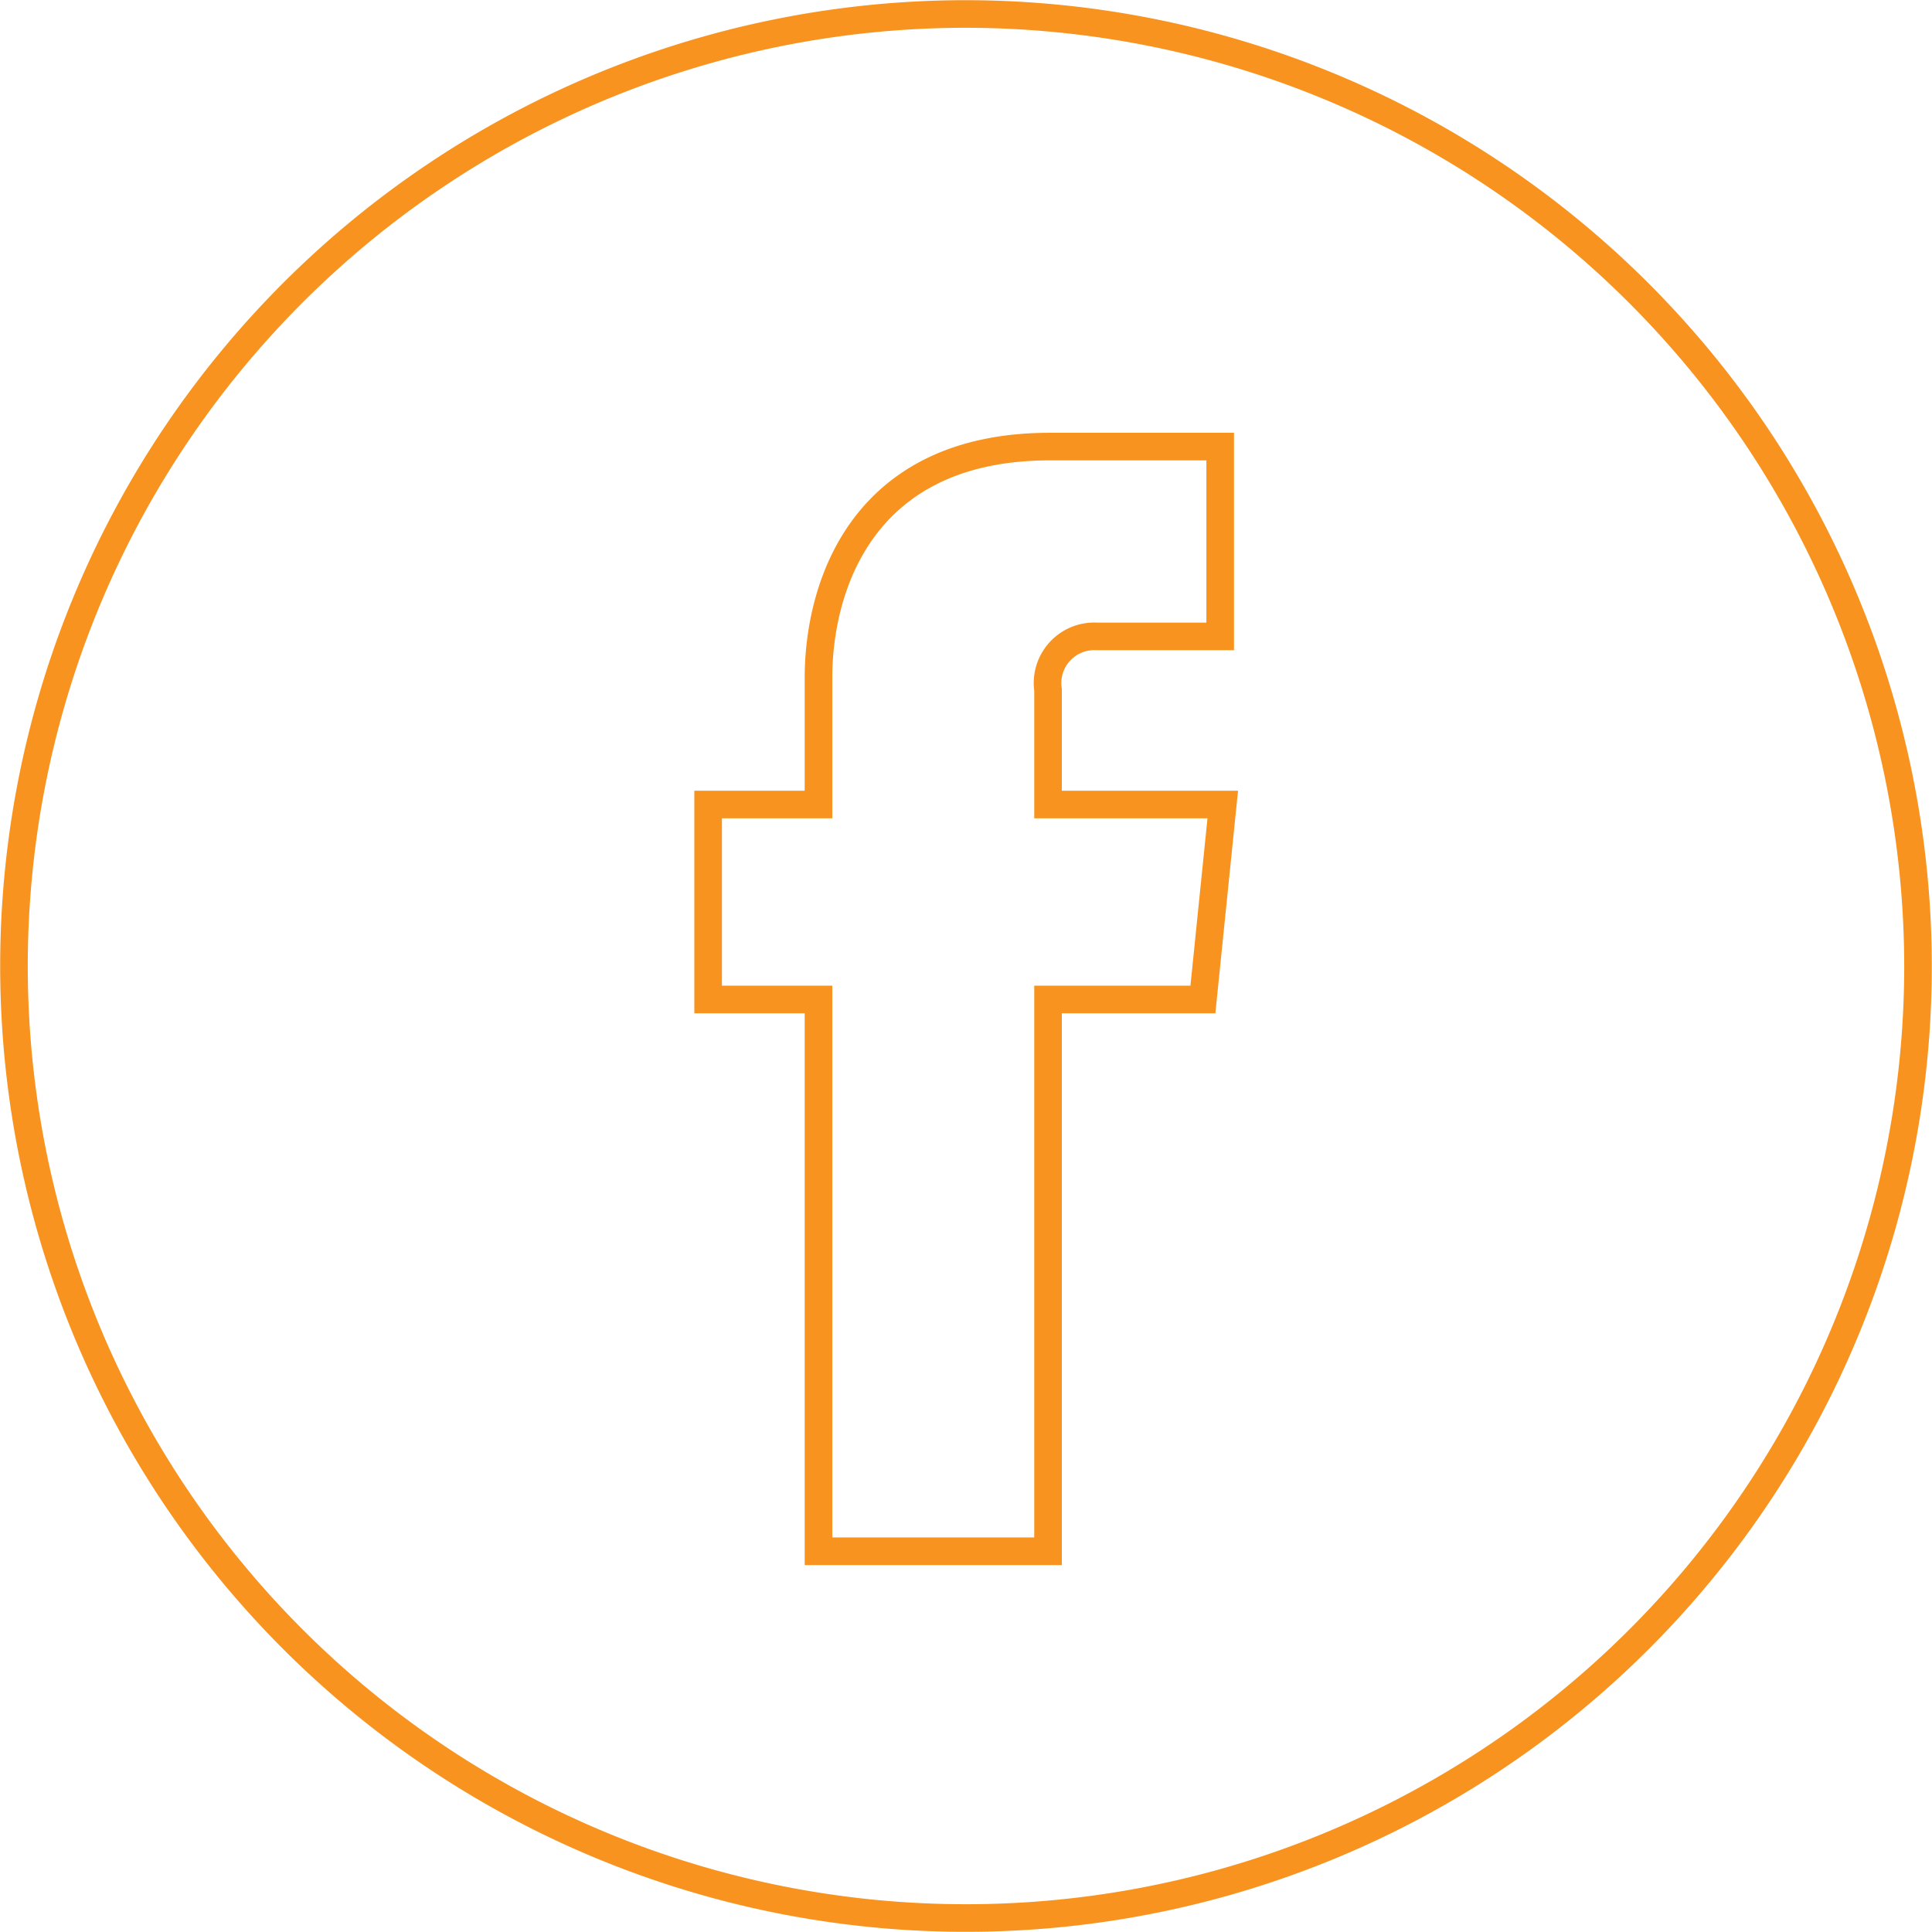
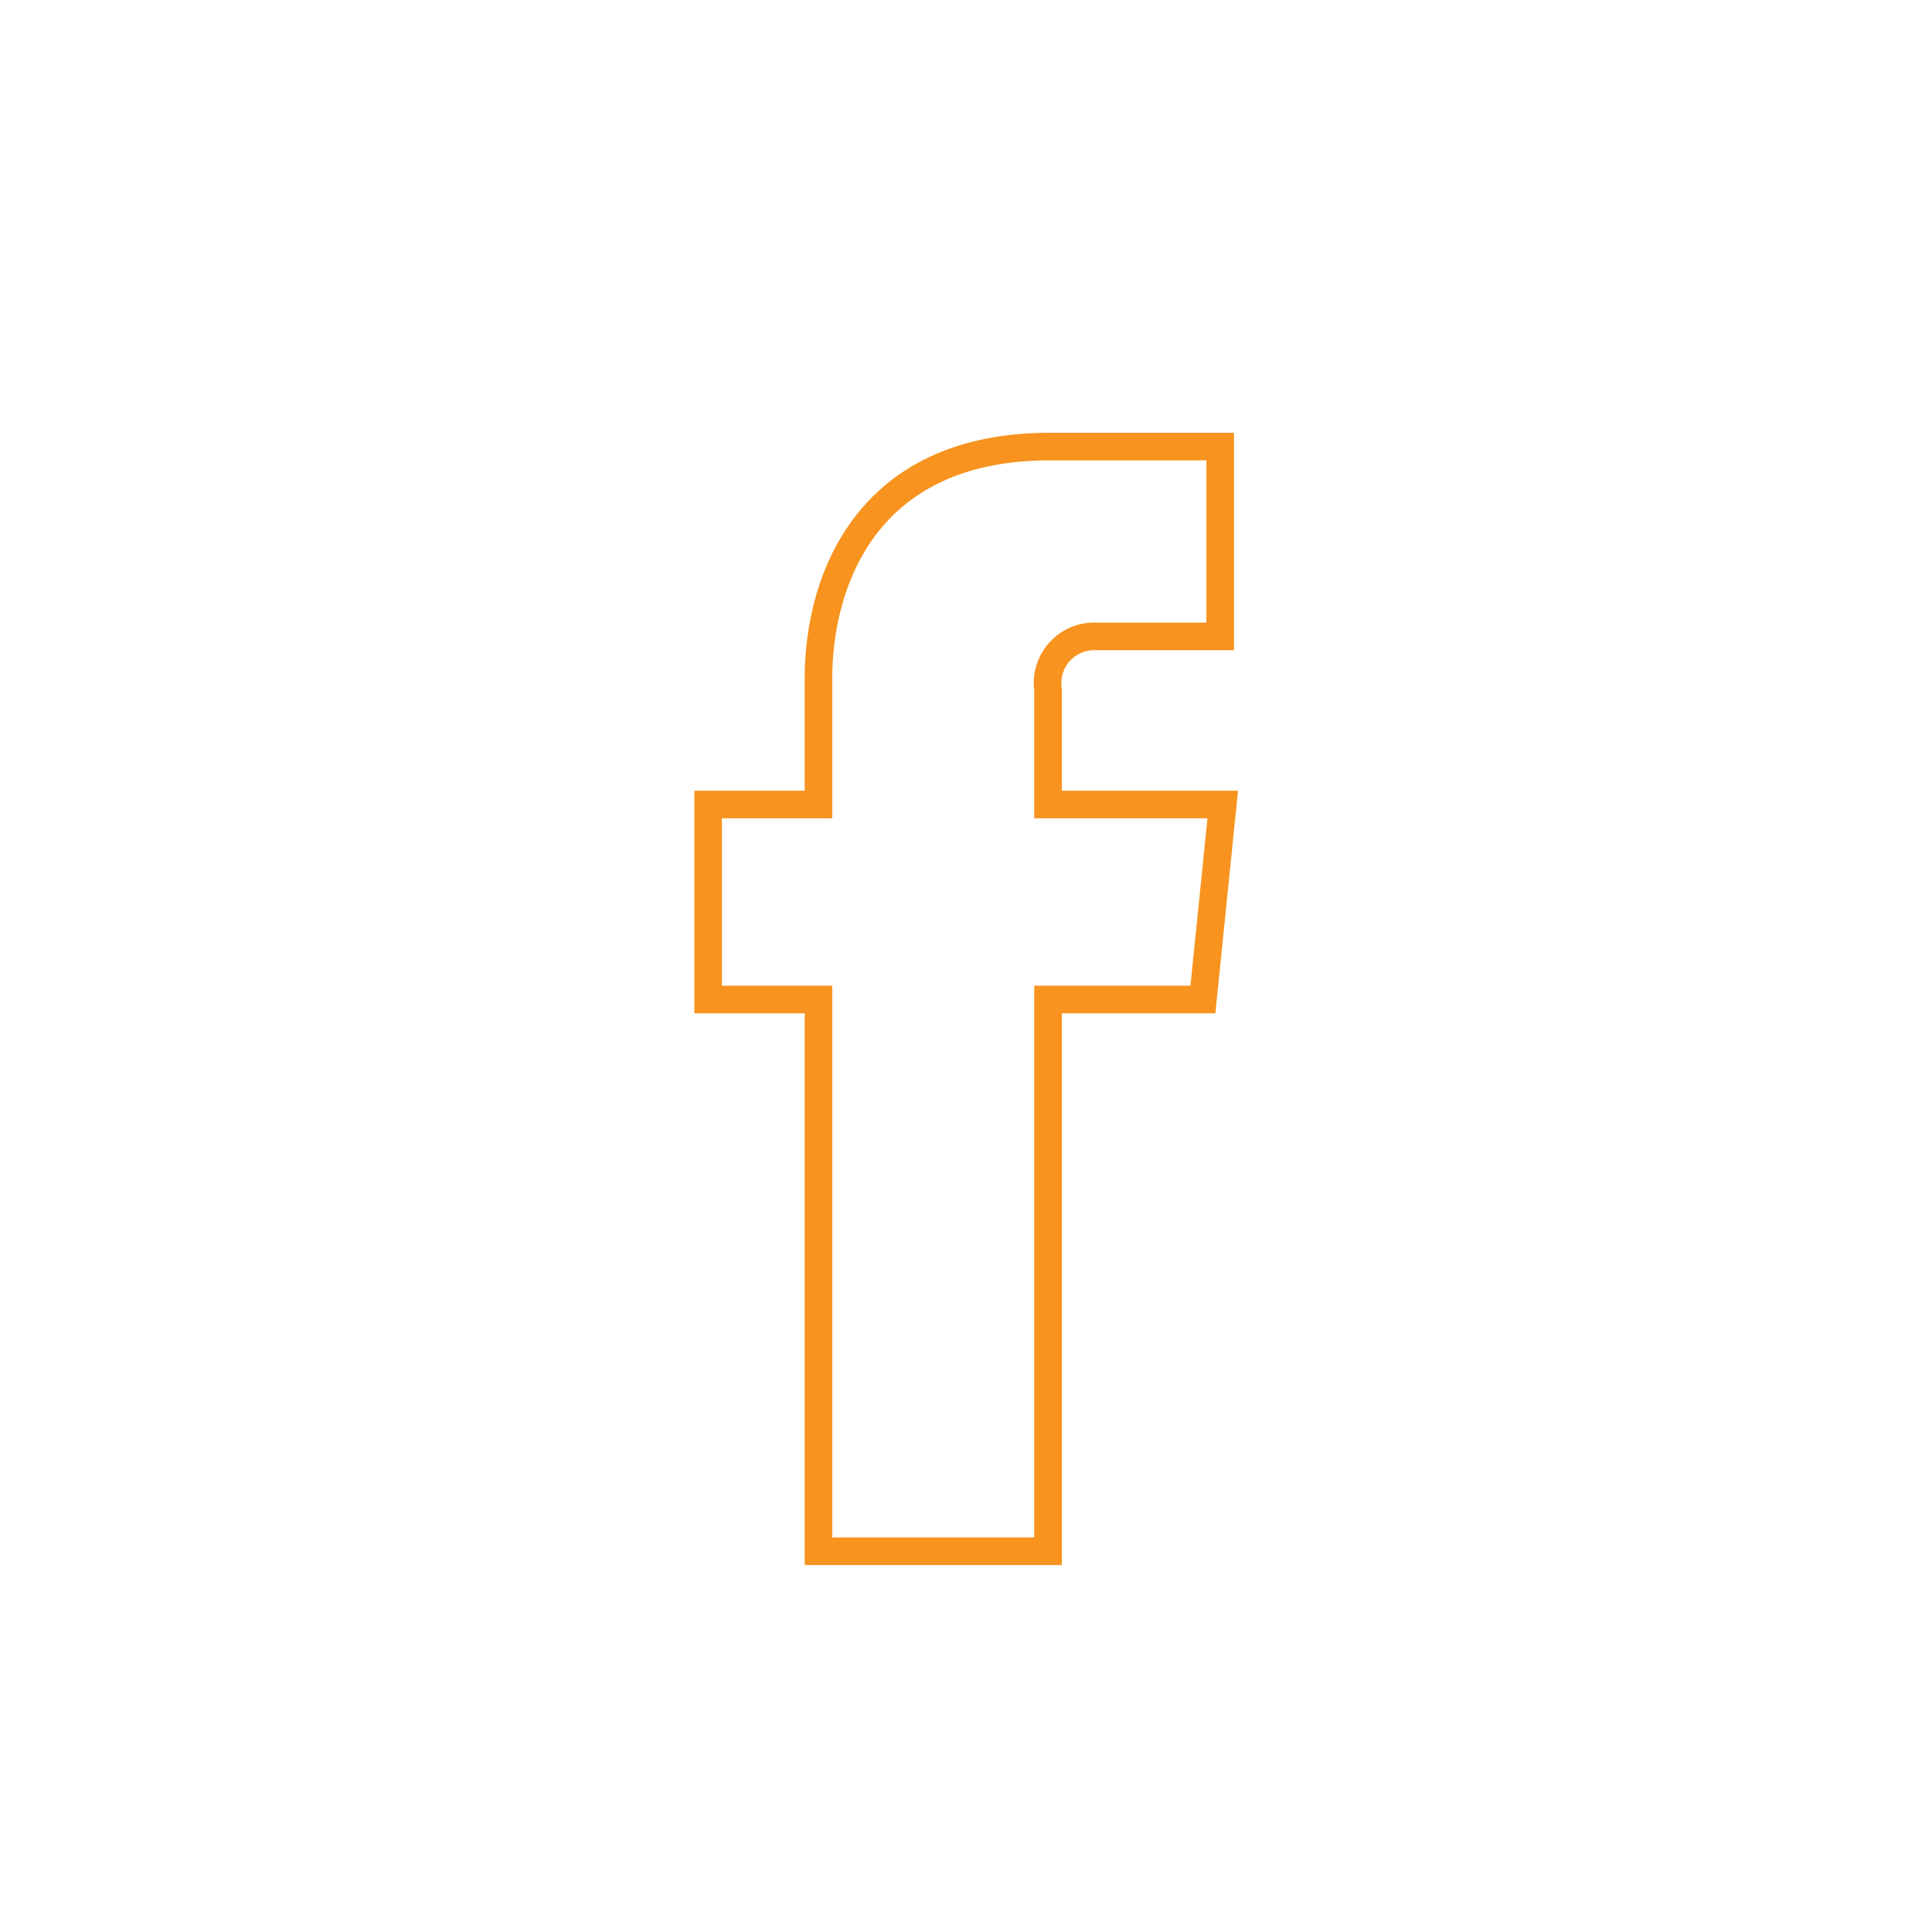
<svg xmlns="http://www.w3.org/2000/svg" viewBox="0 0 52.52 52.52">
  <defs>
    <style>.cls-1{fill:none;stroke:#f7931e;stroke-miterlimit:10;stroke-width:0.75px;}</style>
  </defs>
  <title>fb</title>
  <g id="Livello_2" data-name="Livello 2">
    <g id="Livello_1-2" data-name="Livello 1">
-       <path class="cls-1" d="M26.26.38A25.88,25.88,0,1,0,52.14,26.26,25.91,25.91,0,0,0,26.26.38ZM32.7,27.17H28.49v15H22.25v-15h-3v-5.3h3V18.43c0-2.45,1.16-6.29,6.29-6.29h4.63V17.3H29.81a1.27,1.27,0,0,0-1.32,1.45v3.12h4.75Z" />
+       <path class="cls-1" d="M26.26.38ZM32.7,27.17H28.49v15H22.25v-15h-3v-5.3h3V18.43c0-2.45,1.16-6.29,6.29-6.29h4.63V17.3H29.81a1.27,1.27,0,0,0-1.32,1.45v3.12h4.75Z" />
    </g>
  </g>
</svg>